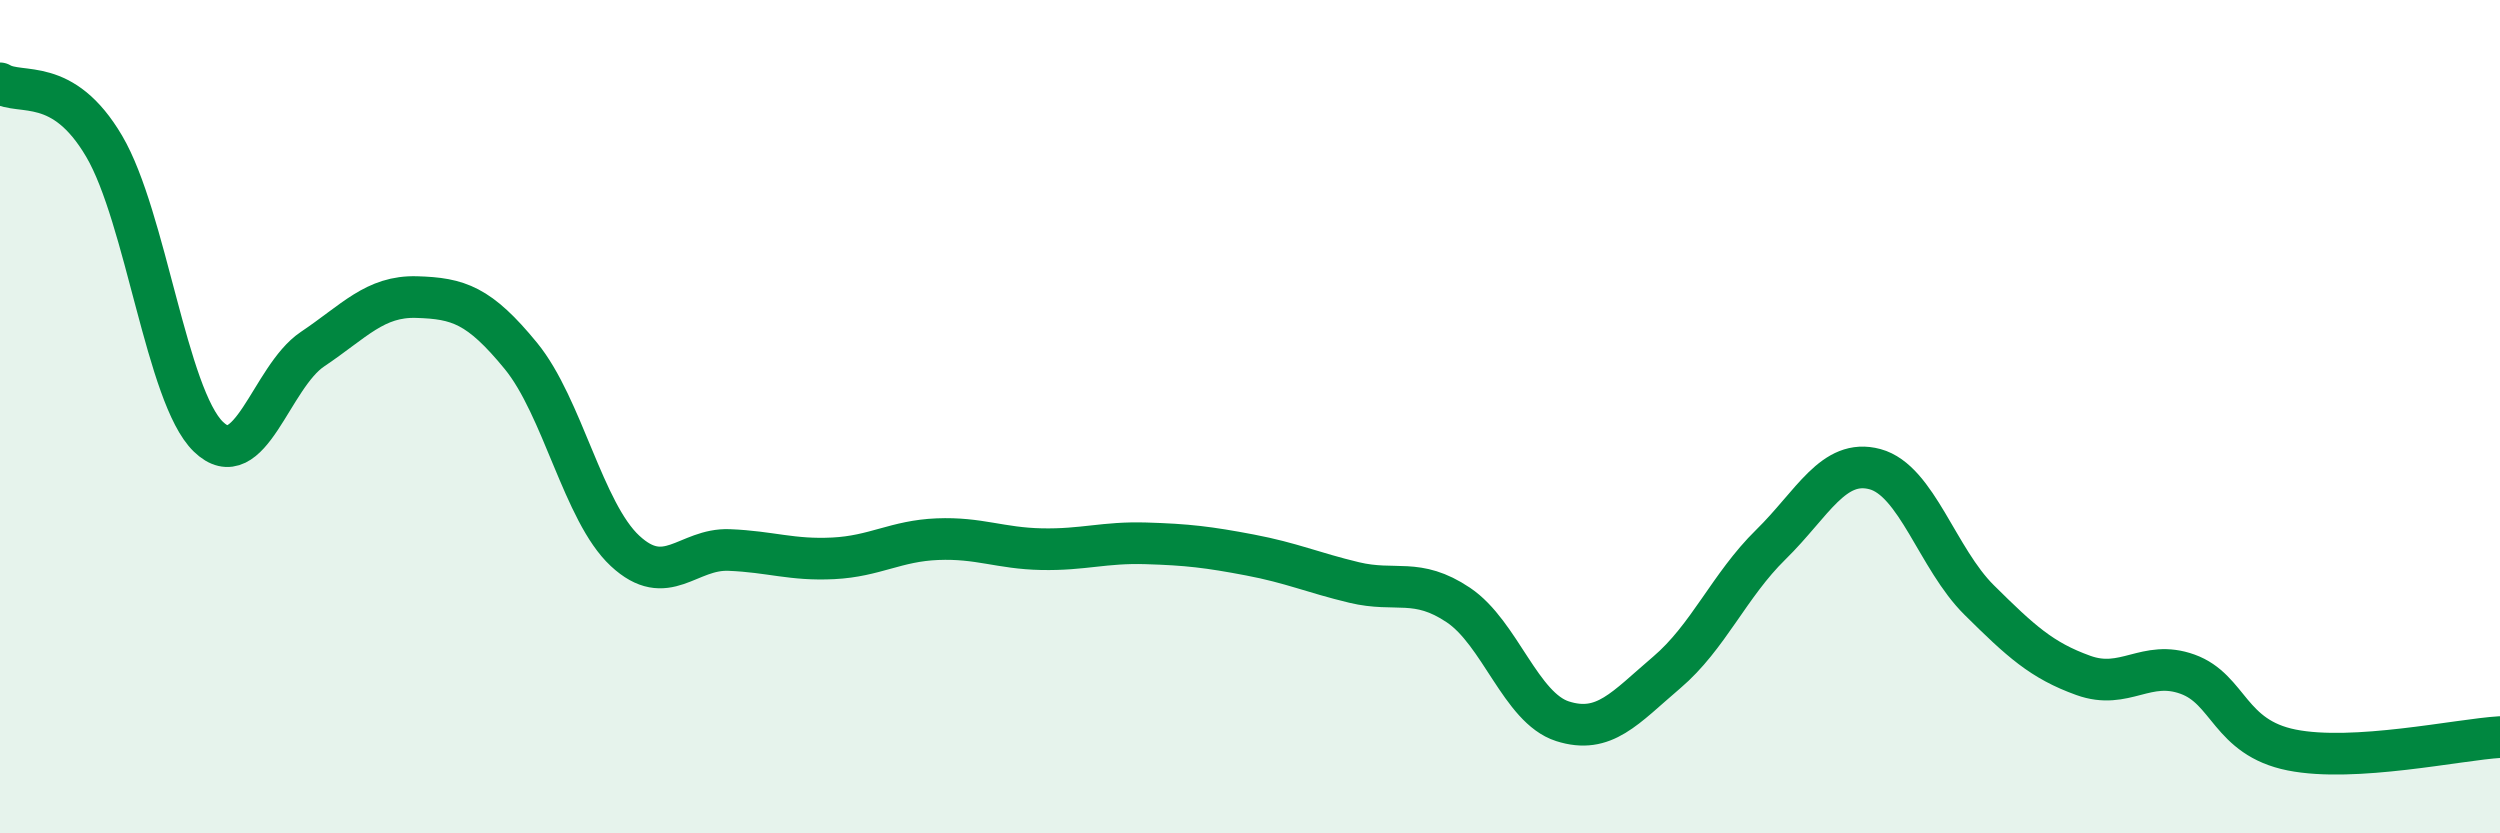
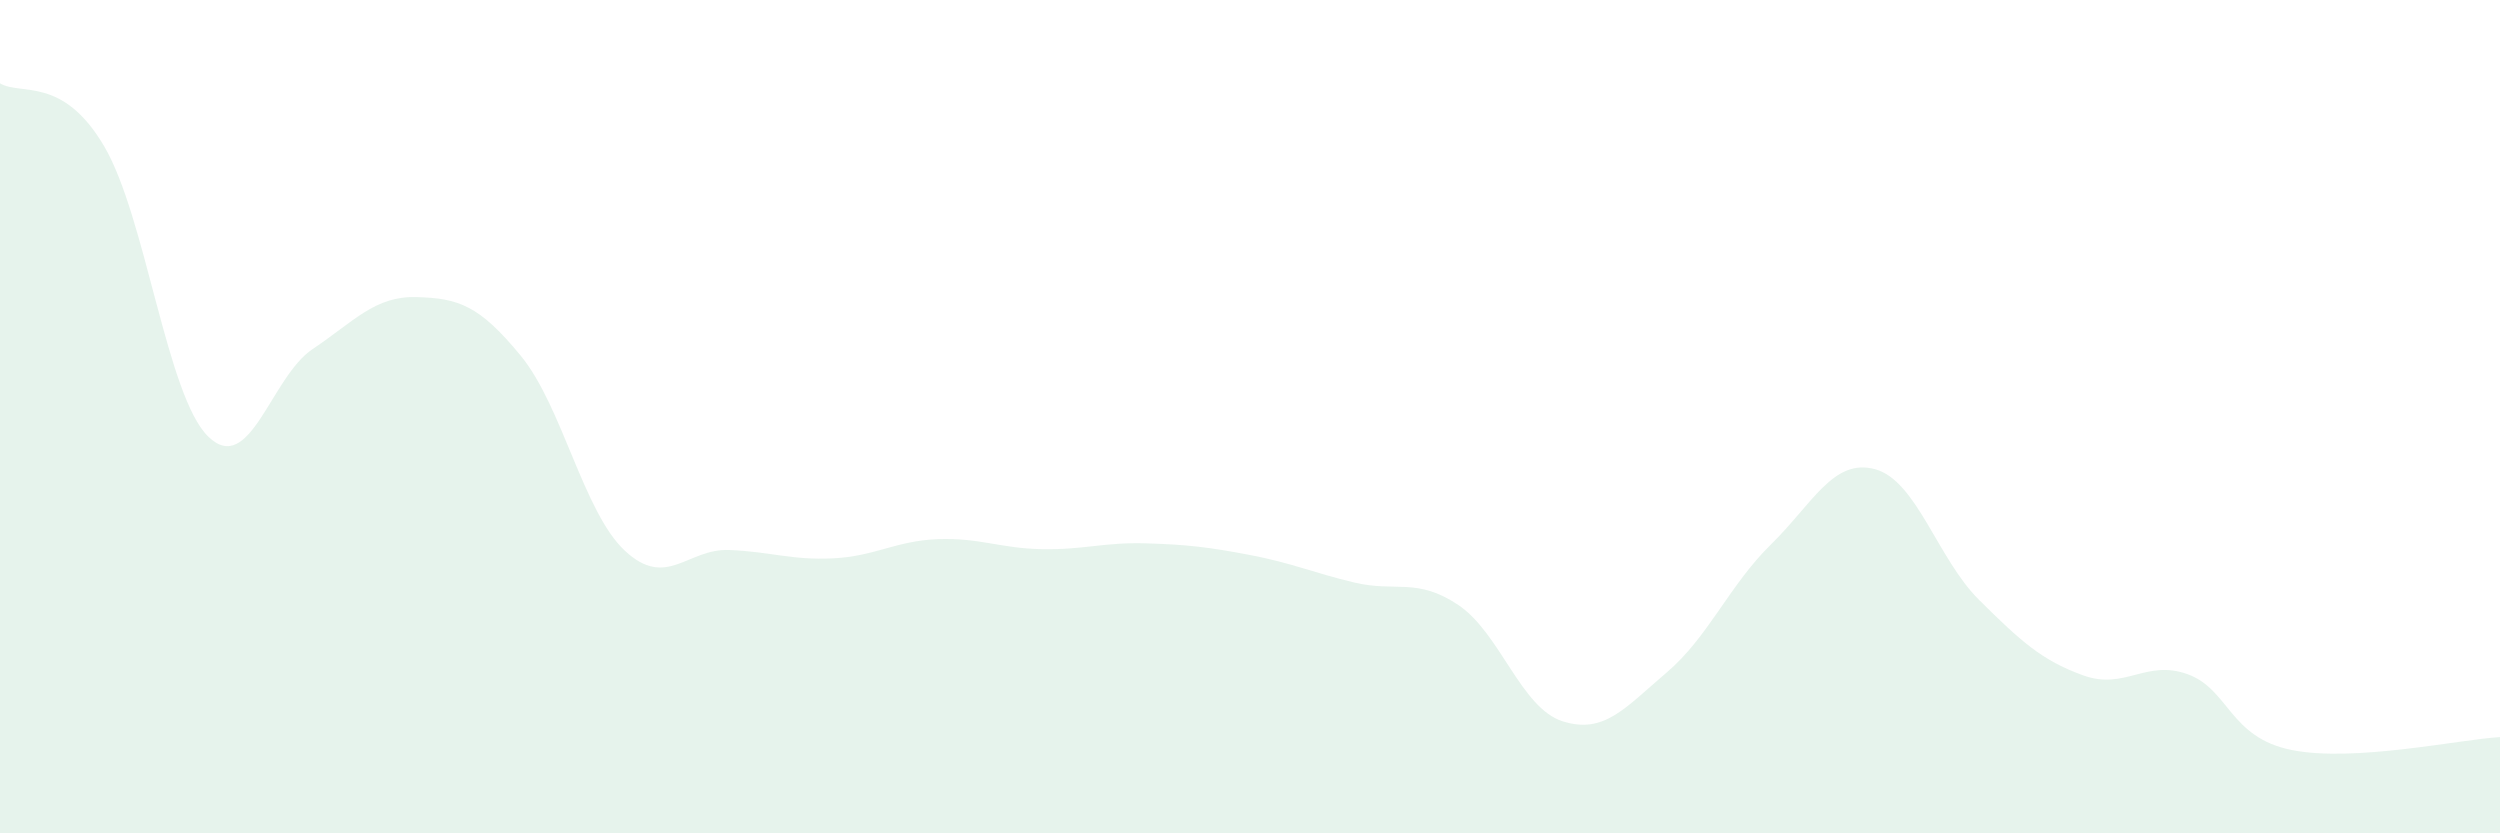
<svg xmlns="http://www.w3.org/2000/svg" width="60" height="20" viewBox="0 0 60 20">
  <path d="M 0,2 C 0.5,2.3 1.5,1.81 2.5,3.51 C 3.5,5.21 4,9.51 5,10.48 C 6,11.45 6.5,9.05 7.5,8.38 C 8.5,7.71 9,7.1 10,7.13 C 11,7.16 11.5,7.32 12.5,8.54 C 13.5,9.76 14,12.29 15,13.22 C 16,14.15 16.5,13.16 17.5,13.2 C 18.5,13.24 19,13.45 20,13.4 C 21,13.35 21.5,12.98 22.5,12.94 C 23.5,12.9 24,13.16 25,13.18 C 26,13.2 26.5,13.01 27.5,13.04 C 28.5,13.07 29,13.13 30,13.32 C 31,13.51 31.5,13.74 32.5,13.98 C 33.5,14.22 34,13.85 35,14.52 C 36,15.19 36.5,16.99 37.5,17.31 C 38.5,17.63 39,16.99 40,16.14 C 41,15.29 41.5,14.05 42.5,13.07 C 43.5,12.09 44,10.99 45,11.26 C 46,11.53 46.5,13.41 47.5,14.4 C 48.5,15.39 49,15.85 50,16.21 C 51,16.57 51.5,15.82 52.5,16.18 C 53.5,16.54 53.5,17.7 55,18 C 56.5,18.3 59,17.75 60,17.69L60 20L0 20Z" fill="#008740" opacity="0.1" stroke-linecap="round" stroke-linejoin="round" />
-   <path d="M 0,2 C 0.5,2.3 1.5,1.81 2.5,3.51 C 3.5,5.21 4,9.51 5,10.48 C 6,11.45 6.5,9.05 7.5,8.38 C 8.5,7.71 9,7.1 10,7.13 C 11,7.16 11.5,7.32 12.5,8.54 C 13.5,9.76 14,12.29 15,13.22 C 16,14.15 16.5,13.16 17.5,13.2 C 18.5,13.24 19,13.45 20,13.4 C 21,13.35 21.5,12.98 22.5,12.94 C 23.5,12.9 24,13.16 25,13.18 C 26,13.2 26.5,13.01 27.5,13.04 C 28.5,13.07 29,13.13 30,13.32 C 31,13.51 31.5,13.74 32.5,13.98 C 33.5,14.22 34,13.85 35,14.52 C 36,15.19 36.5,16.99 37.5,17.31 C 38.5,17.63 39,16.99 40,16.14 C 41,15.29 41.5,14.05 42.5,13.07 C 43.5,12.09 44,10.99 45,11.26 C 46,11.53 46.5,13.41 47.5,14.4 C 48.5,15.39 49,15.85 50,16.21 C 51,16.57 51.5,15.82 52.5,16.18 C 53.5,16.54 53.5,17.7 55,18 C 56.5,18.3 59,17.75 60,17.69" stroke="#008740" stroke-width="1" fill="none" stroke-linecap="round" stroke-linejoin="round" />
</svg>